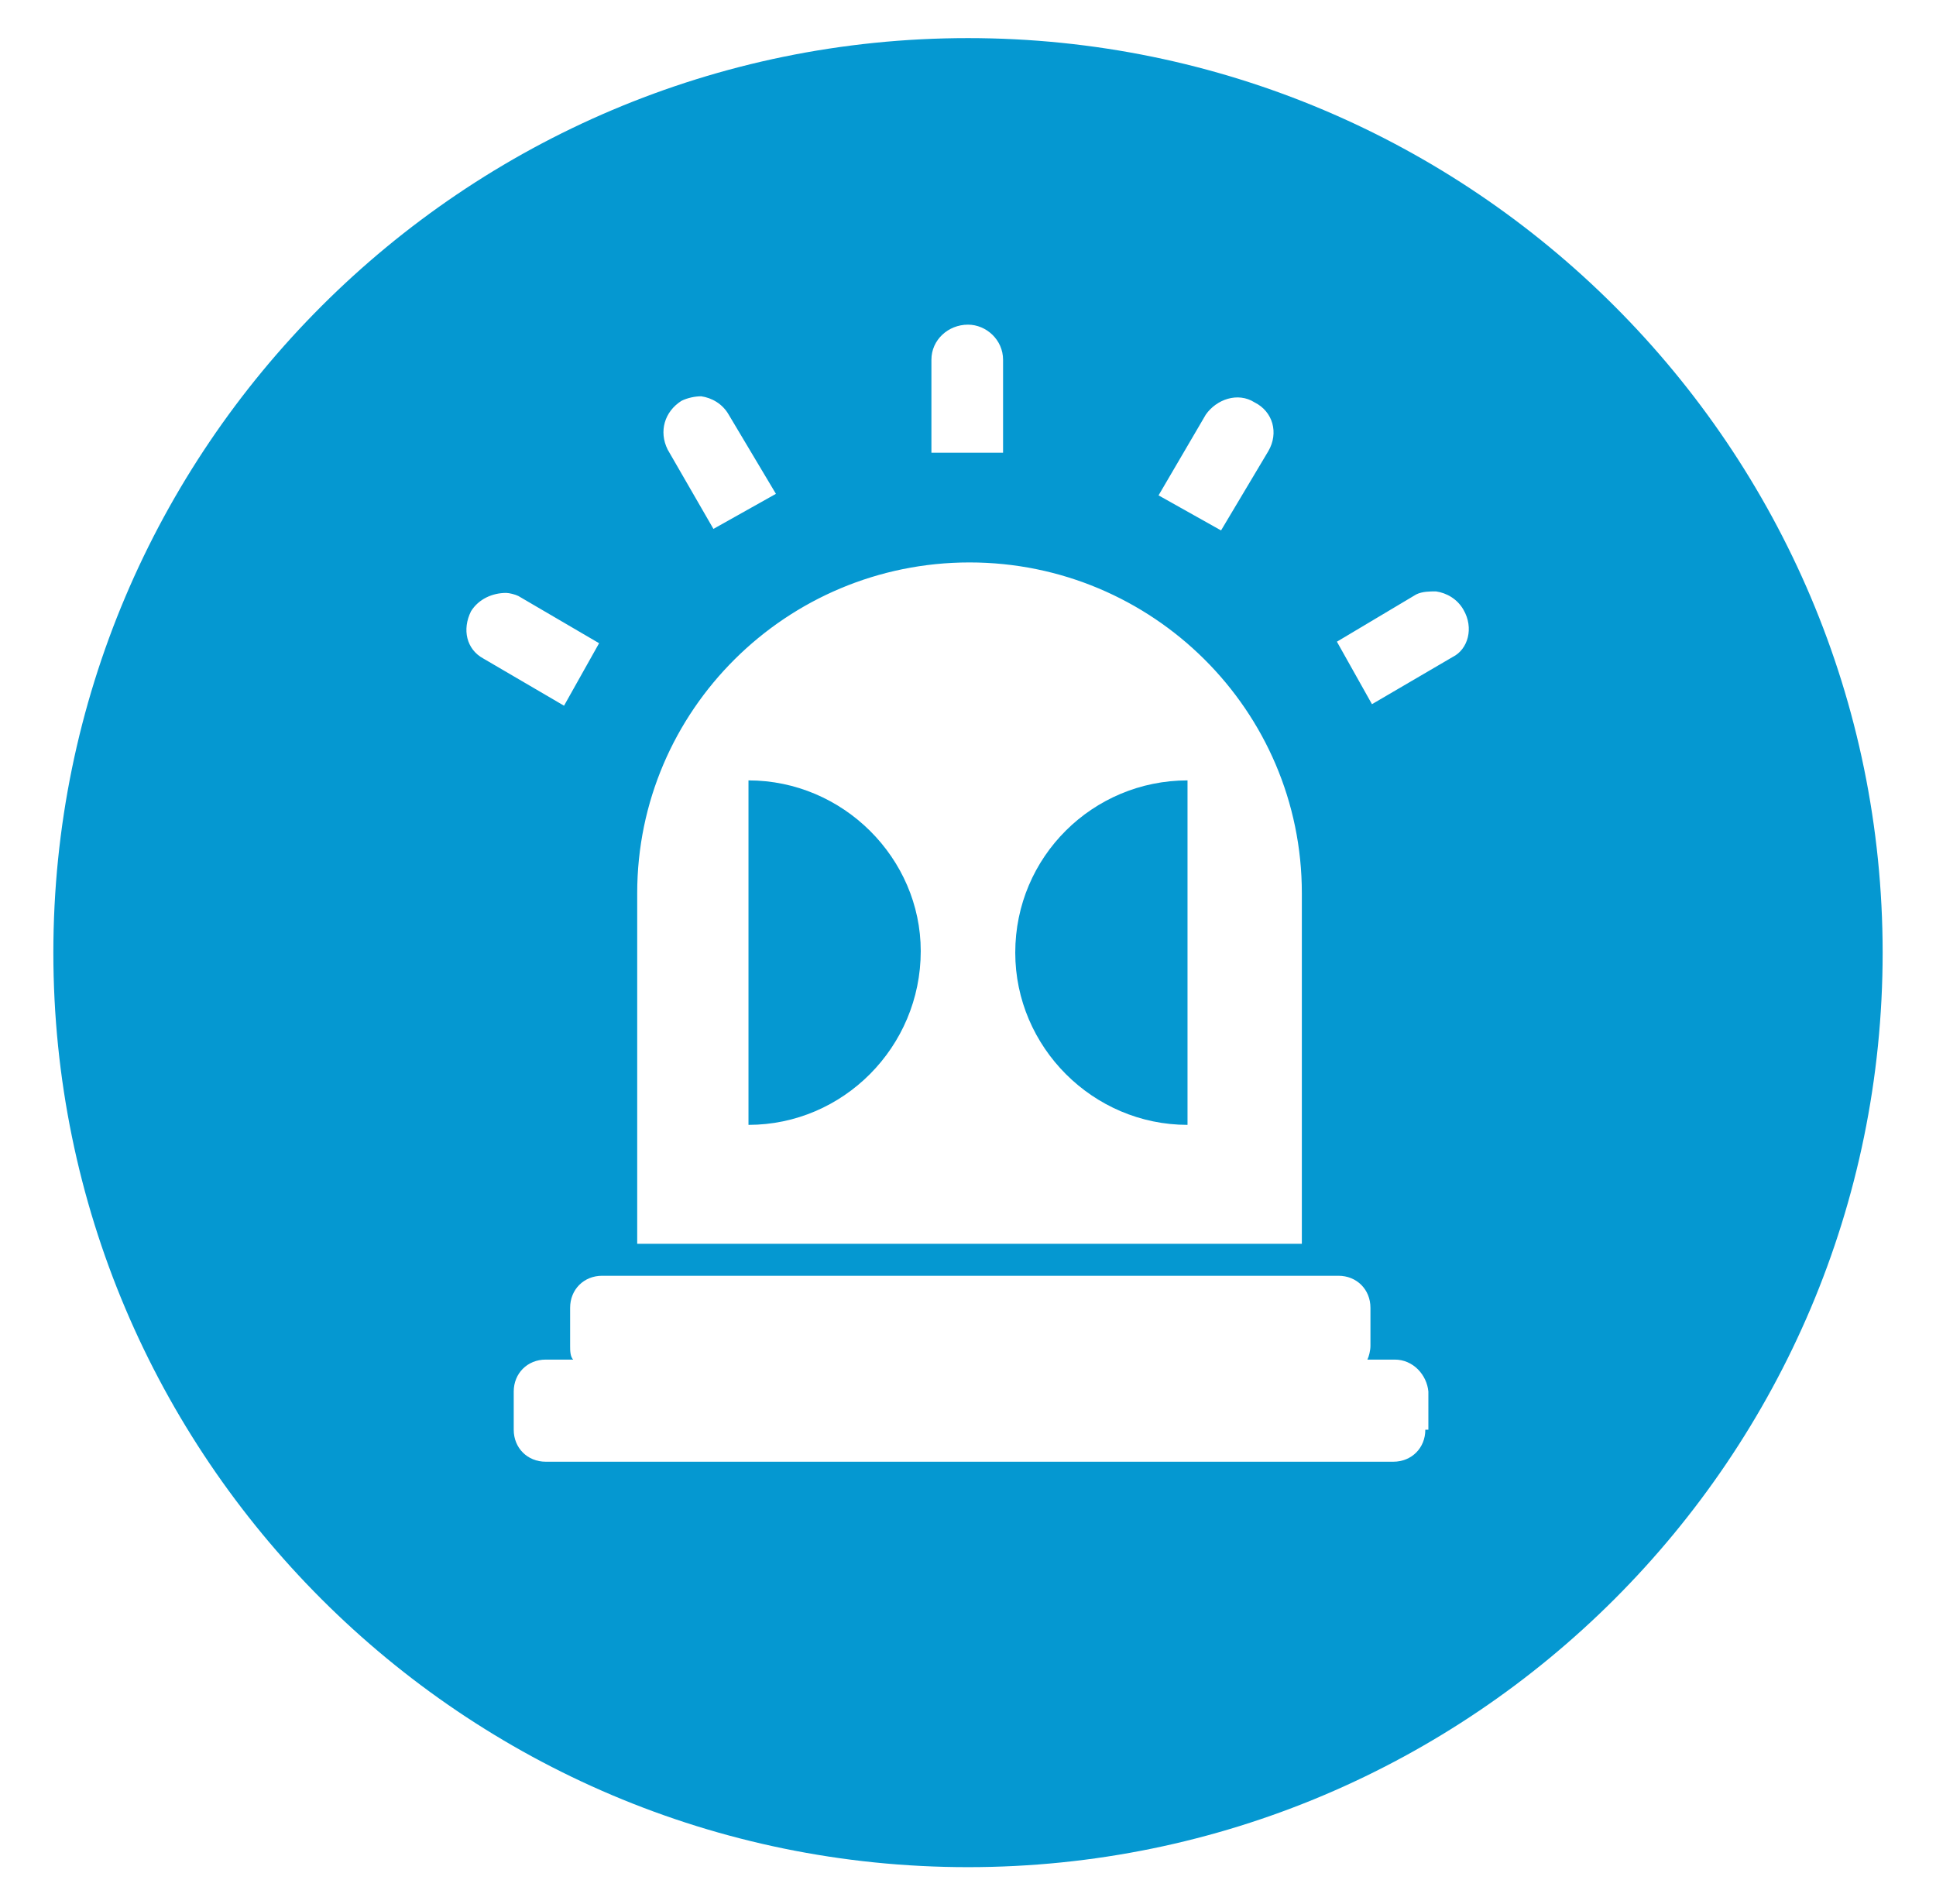
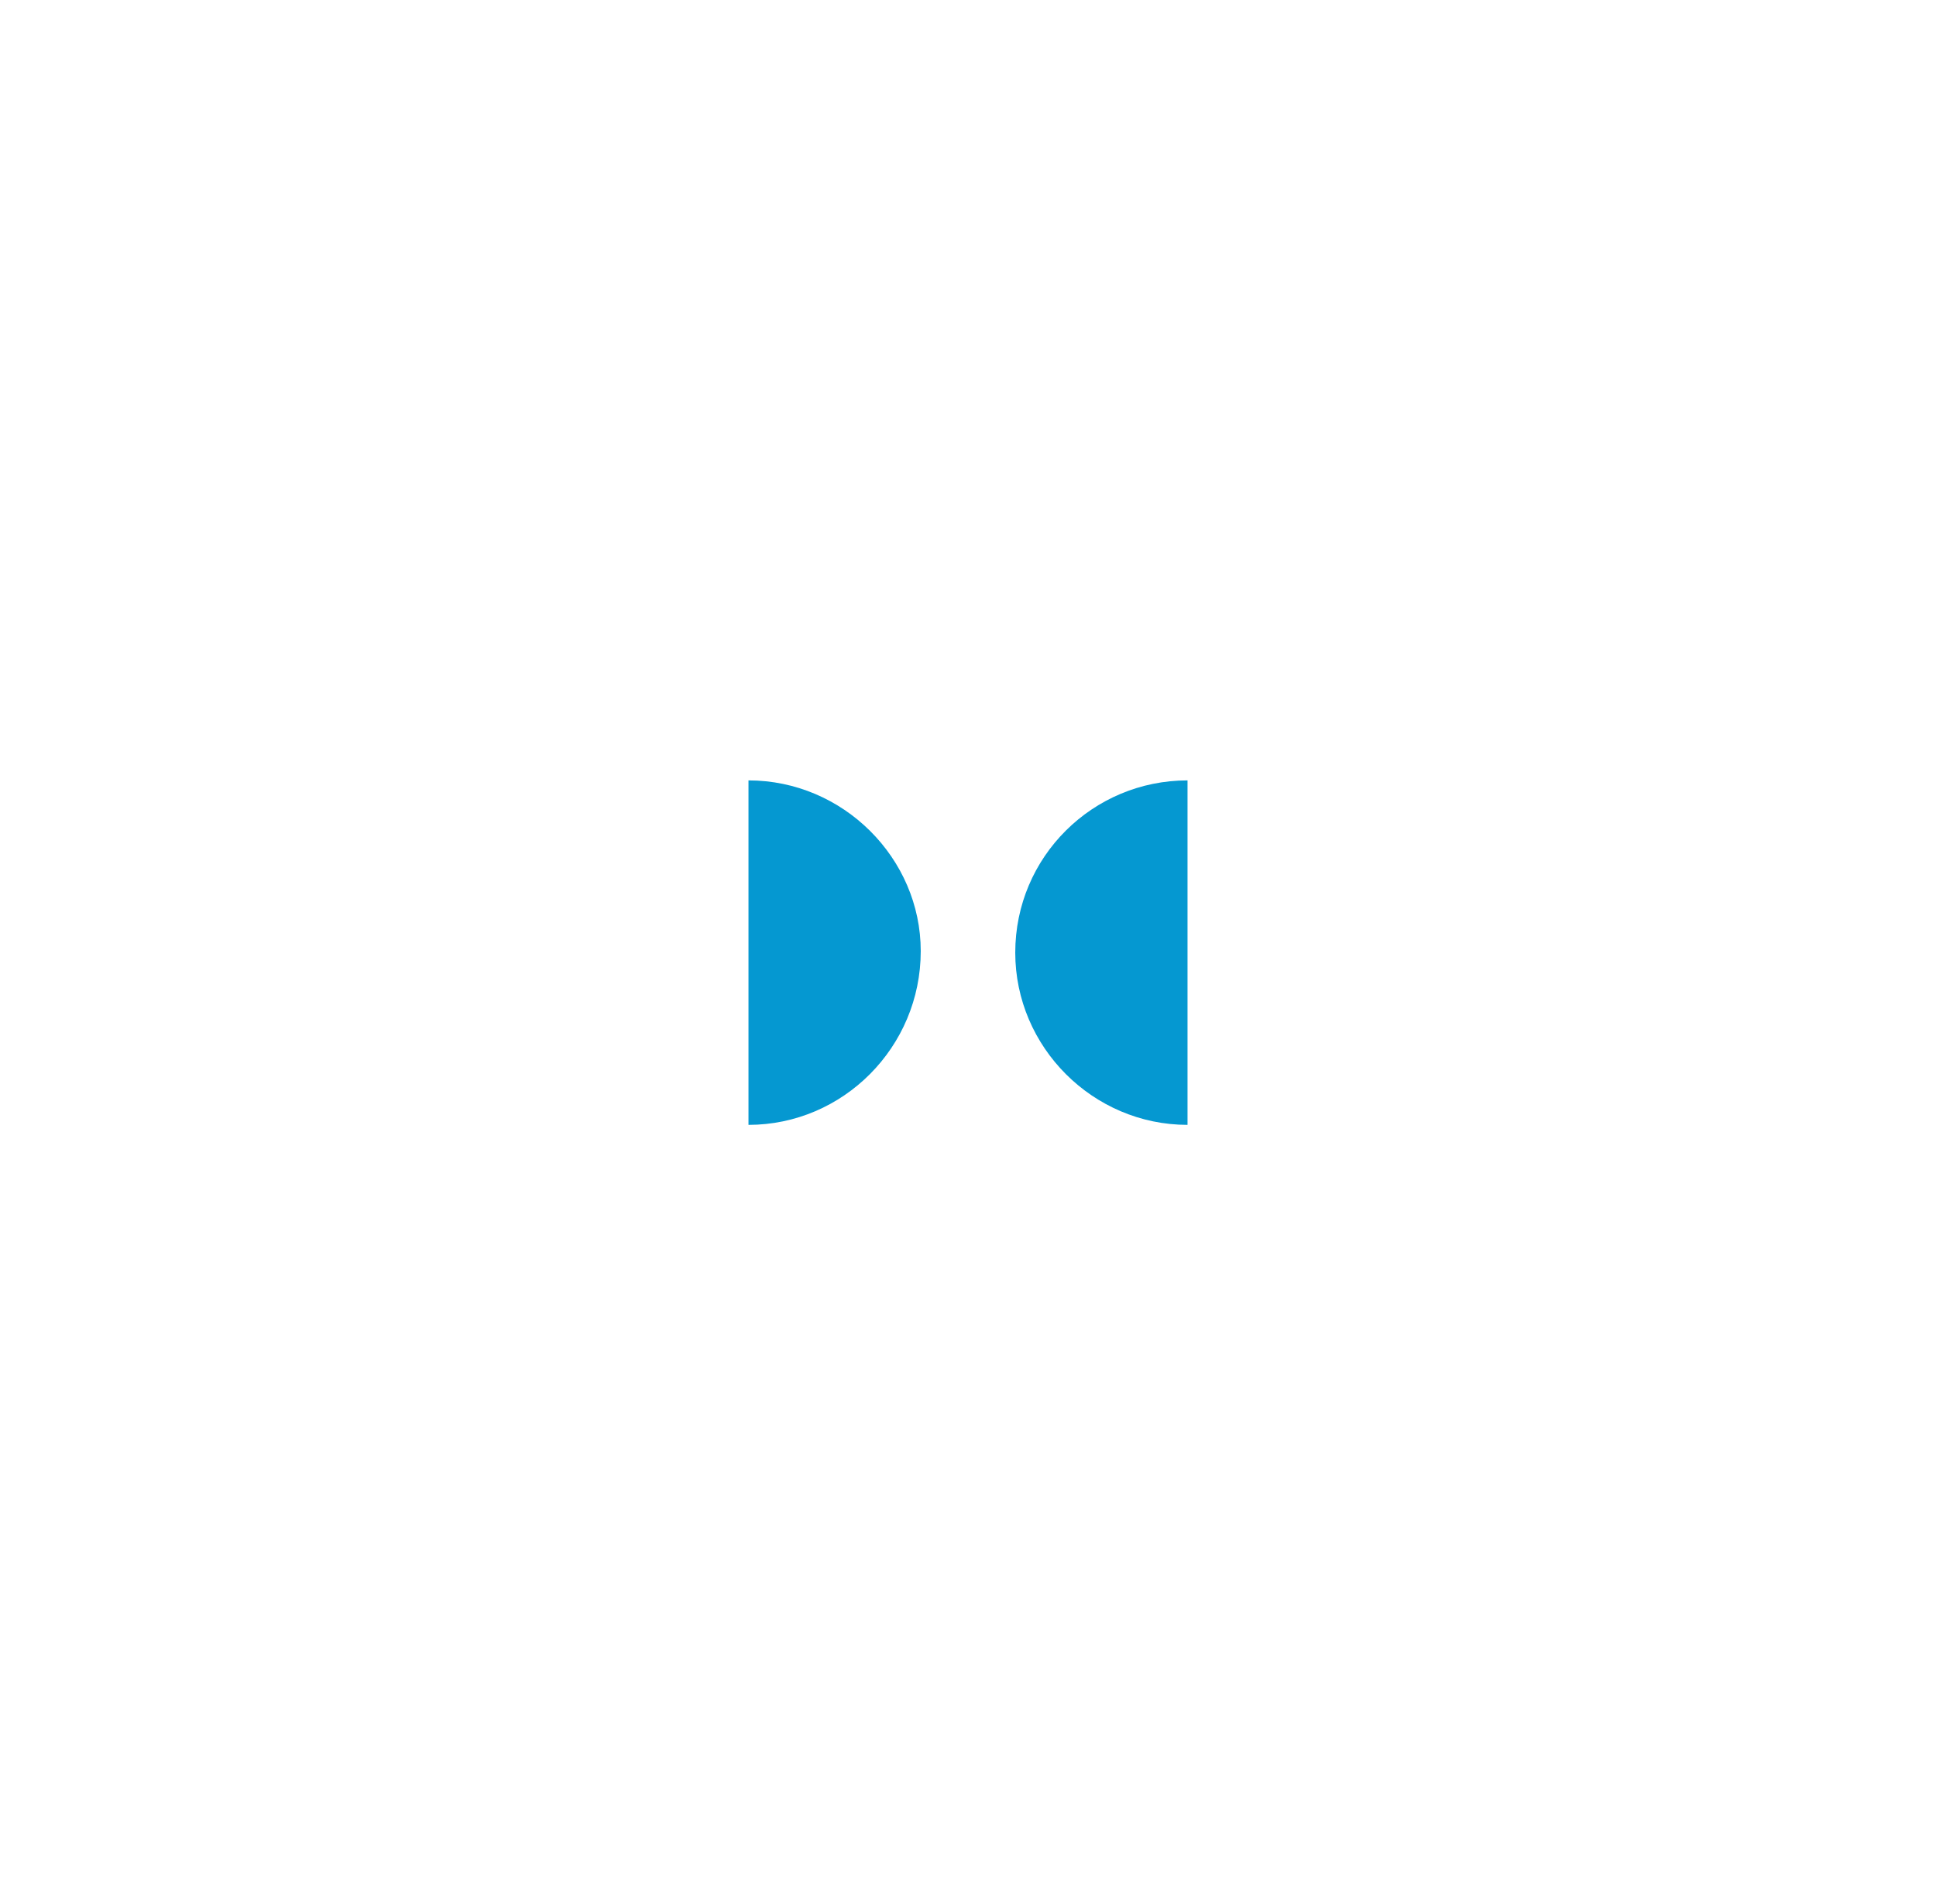
<svg xmlns="http://www.w3.org/2000/svg" version="1.1" id="Calque_1" x="0px" y="0px" viewBox="0 0 127 124.9" style="enable-background:new 0 0 127 124.9;" xml:space="preserve">
  <style type="text/css"> .st0{fill:#0598D1;} .st1{display:none;} .st2{display:inline;fill:#0598D1;} .st3{display:inline;fill:#0097D2;} </style>
  <g>
    <path class="st0" d="M49.1,51.2v22.6c6.2,0,11.3-5.1,11.3-11.4C60.4,56.3,55.3,51.2,49.1,51.2z" />
-     <path class="st0" d="M63.5,2.5c-33.1,0-60,26.9-60,60s26.9,60,60,60c33.1,0,60-26.9,60-60S96.6,2.5,63.5,2.5z M79.1,27.2 c0.7-1,2.1-1.5,3.2-0.8c1.2,0.6,1.6,2,0.9,3.2l-3.1,5.2l-4.1-2.3L79.1,27.2z M61.1,23.6c0-1.3,1.1-2.3,2.4-2.3c1.2,0,2.3,1,2.3,2.3 h0v6.1h-4.7V23.6z M44.7,26.3c0.4-0.2,0.9-0.3,1.3-0.3c0.7,0.1,1.4,0.5,1.8,1.2l3.1,5.2l-4.1,2.3l-3-5.2 C43.2,28.3,43.6,27,44.7,26.3z M41.8,59.7v-0.3v-0.8c0-12,9.8-21.7,21.8-21.7c12,0,21.8,9.7,21.8,21.7v0.7v0.3v22h-0.1H41.8V59.7z M30.9,40.1c0.5-0.8,1.4-1.2,2.3-1.2c0.2,0,0.6,0.1,0.8,0.2l5.3,3.1l-2.3,4.1l-5.3-3.1C30.6,42.6,30.3,41.3,30.9,40.1z M93.5,93.8 c0,1.2-0.9,2.1-2.1,2.1H35.8c-1.2,0-2.1-0.9-2.1-2.1v-2.5c0-1.2,0.9-2.1,2.1-2.1h1.8c-0.2-0.2-0.2-0.6-0.2-0.9v-2.5 c0-1.2,0.9-2.1,2.1-2.1h1.7h45h1.6c1.2,0,2.1,0.9,2.1,2.1v2.5c0,0.3-0.1,0.7-0.2,0.9h1.8c1.2,0,2.1,1,2.2,2.1V93.8z M95.3,43.1 L90,46.2l-2.3-4.1l5.2-3.1c0.4-0.2,0.9-0.2,1.3-0.2c0.7,0.1,1.4,0.5,1.8,1.2C96.7,41.2,96.3,42.6,95.3,43.1z" />
    <path class="st0" d="M66.6,62.5c0,6.2,5.1,11.3,11.3,11.3V51.2C71.7,51.2,66.6,56.2,66.6,62.5z" />
  </g>
  <g class="st1">
    <rect x="43.1" y="38" class="st2" width="40.8" height="6.1" />
    <path class="st2" d="M63.5,2.5c-33.1,0-60,26.9-60,60c0,33.1,26.9,60,60,60c33.1,0,60-26.9,60-60C123.5,29.3,96.6,2.5,63.5,2.5z M104.3,59.4c0,1.1-0.5,2-1.5,2.6c-0.5,0.3-1,0.5-1.6,0.5c-0.5,0-0.9-0.1-1.4-0.3L90,57.2v2.2c0,1.7-1.4,3.1-3.1,3.1H67.1 c-1.3,3.6-4.7,6.1-8.7,6.1c-0.1,0-0.2,0-0.2,0l-5.1,13.3c-0.5,1.2-1.6,2-2.9,2h-9.2V90c0,1.7-1.4,3.1-3.1,3.1H25.8 c-1.7,0-3.1-1.4-3.1-3.1V71.6c0-1.7,1.4-3.1,3.1-3.1H38c1.7,0,3.1,1.4,3.1,3.1v6.1h7.1l4.3-11.4c-1.2-1-2.2-2.4-2.7-3.9H40 c-1.7,0-3.1-1.4-3.1-3.1V34.9c0-1.7,1.4-3.1,3.1-3.1H87c1.7,0,3.1,1.4,3.1,3.1v2.2l9.9-4.9c0.9-0.5,2.1-0.4,3,0.1 c0.9,0.6,1.5,1.5,1.5,2.6V59.4z" />
  </g>
  <g class="st1">
    <path class="st2" d="M48.8,65.6c-1,0-1.9,0.8-1.9,1.9c0,1,0.8,1.9,1.9,1.9c1,0,1.9-0.8,1.9-1.9C50.7,66.5,49.8,65.6,48.8,65.6z" />
    <circle class="st2" cx="56" cy="86.4" r="1.9" />
    <circle class="st2" cx="56" cy="80.1" r="1.9" />
    <circle class="st2" cx="48.7" cy="86.4" r="1.9" />
    <circle class="st2" cx="48.7" cy="80.1" r="1.9" />
    <path class="st2" d="M65.9,49.7c5,0,9.1-4.1,9.1-9.1c0-5-4.1-9.1-9.1-9.1c-5,0-9.1,4.1-9.1,9.1C56.9,45.6,60.9,49.7,65.9,49.7z M65.9,34c3.6,0,6.6,2.9,6.6,6.6c0,3.6-2.9,6.6-6.6,6.6c-3.6,0-6.6-2.9-6.6-6.6C59.4,37,62.3,34,65.9,34z" />
    <path class="st2" d="M65.9,45.8c2.8,0,5.1-2.3,5.1-5.1c0-2.8-2.3-5.1-5.1-5.1c-2.8,0-5.1,2.3-5.1,5.1 C60.8,43.5,63.1,45.8,65.9,45.8z" />
    <circle class="st2" cx="56" cy="73.8" r="1.9" />
    <circle class="st2" cx="48.7" cy="73.8" r="1.9" />
-     <circle class="st2" cx="63.5" cy="67.5" r="1.9" />
-     <path class="st2" d="M83.3,53.2H48.5c-1.9,0-3.4,1.5-3.4,3.4c0,1.9,1.5,3.4,3.4,3.4h34.8c1.9,0,3.4-1.5,3.4-3.4 C86.7,54.7,85.2,53.2,83.3,53.2z" />
+     <path class="st2" d="M83.3,53.2c-1.9,0-3.4,1.5-3.4,3.4c0,1.9,1.5,3.4,3.4,3.4h34.8c1.9,0,3.4-1.5,3.4-3.4 C86.7,54.7,85.2,53.2,83.3,53.2z" />
    <path class="st2" d="M80,77.9c-2.8,0-5.1,2.3-5.1,5.1s2.3,5.1,5.1,5.1s5.1-2.3,5.1-5.1S82.8,77.9,80,77.9z" />
    <path class="st2" d="M63.5,2.4c-33.1,0-60,26.9-60,60c0,33.1,26.9,60,60,60s60-26.9,60-60C123.5,29.3,96.6,2.4,63.5,2.4z M91.3,90.5c0,7-5.8,12.8-12.8,12.8H52.6c-7,0-12.8-5.8-12.8-12.8V35.1c0-7,5.8-12.8,12.8-12.8h25.9c7,0,12.8,5.8,12.8,12.8V90.5z" />
    <circle class="st2" cx="56.1" cy="67.5" r="1.9" />
    <circle class="st2" cx="63.4" cy="73.8" r="1.9" />
    <circle class="st2" cx="63.4" cy="86.4" r="1.9" />
-     <circle class="st2" cx="63.4" cy="80.1" r="1.9" />
  </g>
  <g class="st1">
    <path class="st2" d="M63.5,2.4c-33.1,0-60,26.9-60,60s26.9,60,60,60s60-26.9,60-60S96.6,2.4,63.5,2.4z M75.2,99.5 c7.5-14.6,1.9-34.4-11.1-43.5c0.9,3.9-0.2,14.2-6,20.6c1.3-6.6-2-10.9-2-10.9s-1.1,6-5.2,12.1c-3.8,5.6-6.4,11.4-1.5,21.7 c-15.7-8.9-19.9-17.3-17.5-28.7c1.7-8.5,8.2-15.4,8.8-23.8c2.4,4.5,2.7,7.7,3,12.3c7.8-9.5,15.8-22.3,14.1-33.9 c0,0,14.7,4.6,20.7,27.2c3.5-3.1,3.2-9.6,1.4-13.4C85.2,43,115.2,76.9,75.2,99.5z" />
  </g>
  <g class="st1">
    <path class="st2" d="M63.5,73.1c-1.9,0-3.6,1.7-3.6,3.6c0,1.4,1,2.9,2.4,3.3v6.2c0,0.7,0.5,1.2,1.2,1.2c0.7,0,1.2-0.5,1.2-1.2V80 c1.4-0.5,2.4-1.7,2.4-3.3C67.1,74.8,65.4,73.1,63.5,73.1z" />
    <path class="st2" d="M63.5,2.4c-33.1,0-60,26.9-60,60s26.9,60,60,60s60-26.9,60-60S96.6,2.4,63.5,2.4z M88.4,92.2 c0,4-3.1,7.1-7.1,7.1H45.7c-4,0-7.1-3.1-7.1-7.1V68.4c0-4,3.1-7.1,7.1-7.1V43.4c0-9.7,8.1-17.8,17.8-17.8c9.7,0,17.8,8.1,17.8,17.8 v2.4V52c0,2.6-1.7,4.5-3.6,4.5c-1.9,0-3.6-2.1-3.6-4.5v-6.2v-2.4c0-5.9-4.8-10.7-10.7-10.7c-5.9,0-10.7,4.8-10.7,10.7v16.6 c0,0.5,0,0.7,0,1.2h25h3.6c4,0,7.1,3.3,7.1,7.1V92.2z" />
  </g>
  <g class="st1">
    <path class="st3" d="M63.5,2.4c-33.1,0-60,26.9-60,60c0,33.1,26.9,60,60,60c33.1,0,60-26.9,60-60C123.5,29.3,96.6,2.4,63.5,2.4z M97.3,96.5H29.7V57.1l33.8-22.5l33.8,22.5V96.5z M105.1,53.7l-41.6-27l-41.6,27l-3.4-4.5L41,34.6V17.7h11.3v9.6l11.3-7.3l45,29.3 L105.1,53.7z" />
    <path class="st3" d="M61.1,56.6c0,1.1,0.3,2.2,0.7,3.1l-7,4.9c-1.3-1.4-3.1-2.2-5.1-2.2c-3.9,0-7.1,3.2-7.1,7.1 c0,3.9,3.2,7.1,7.1,7.1c2,0,3.8-0.8,5-2.1l7.1,4.9c-0.4,0.9-0.7,1.9-0.7,3c0,3.9,3.2,7.1,7.1,7.1c3.9,0,7.1-3.2,7.1-7.1 s-3.2-7.1-7.1-7.1c-2.1,0-3.9,0.9-5.2,2.3l-7-4.9c0.5-1,0.8-2.1,0.8-3.2c0-1.1-0.3-2.2-0.7-3.1l7-4.9c1.3,1.4,3.1,2.2,5.1,2.2 c3.9,0,7.1-3.2,7.1-7.1c0-3.9-3.2-7.1-7.1-7.1C64.3,49.6,61.1,52.7,61.1,56.6z" />
  </g>
</svg>